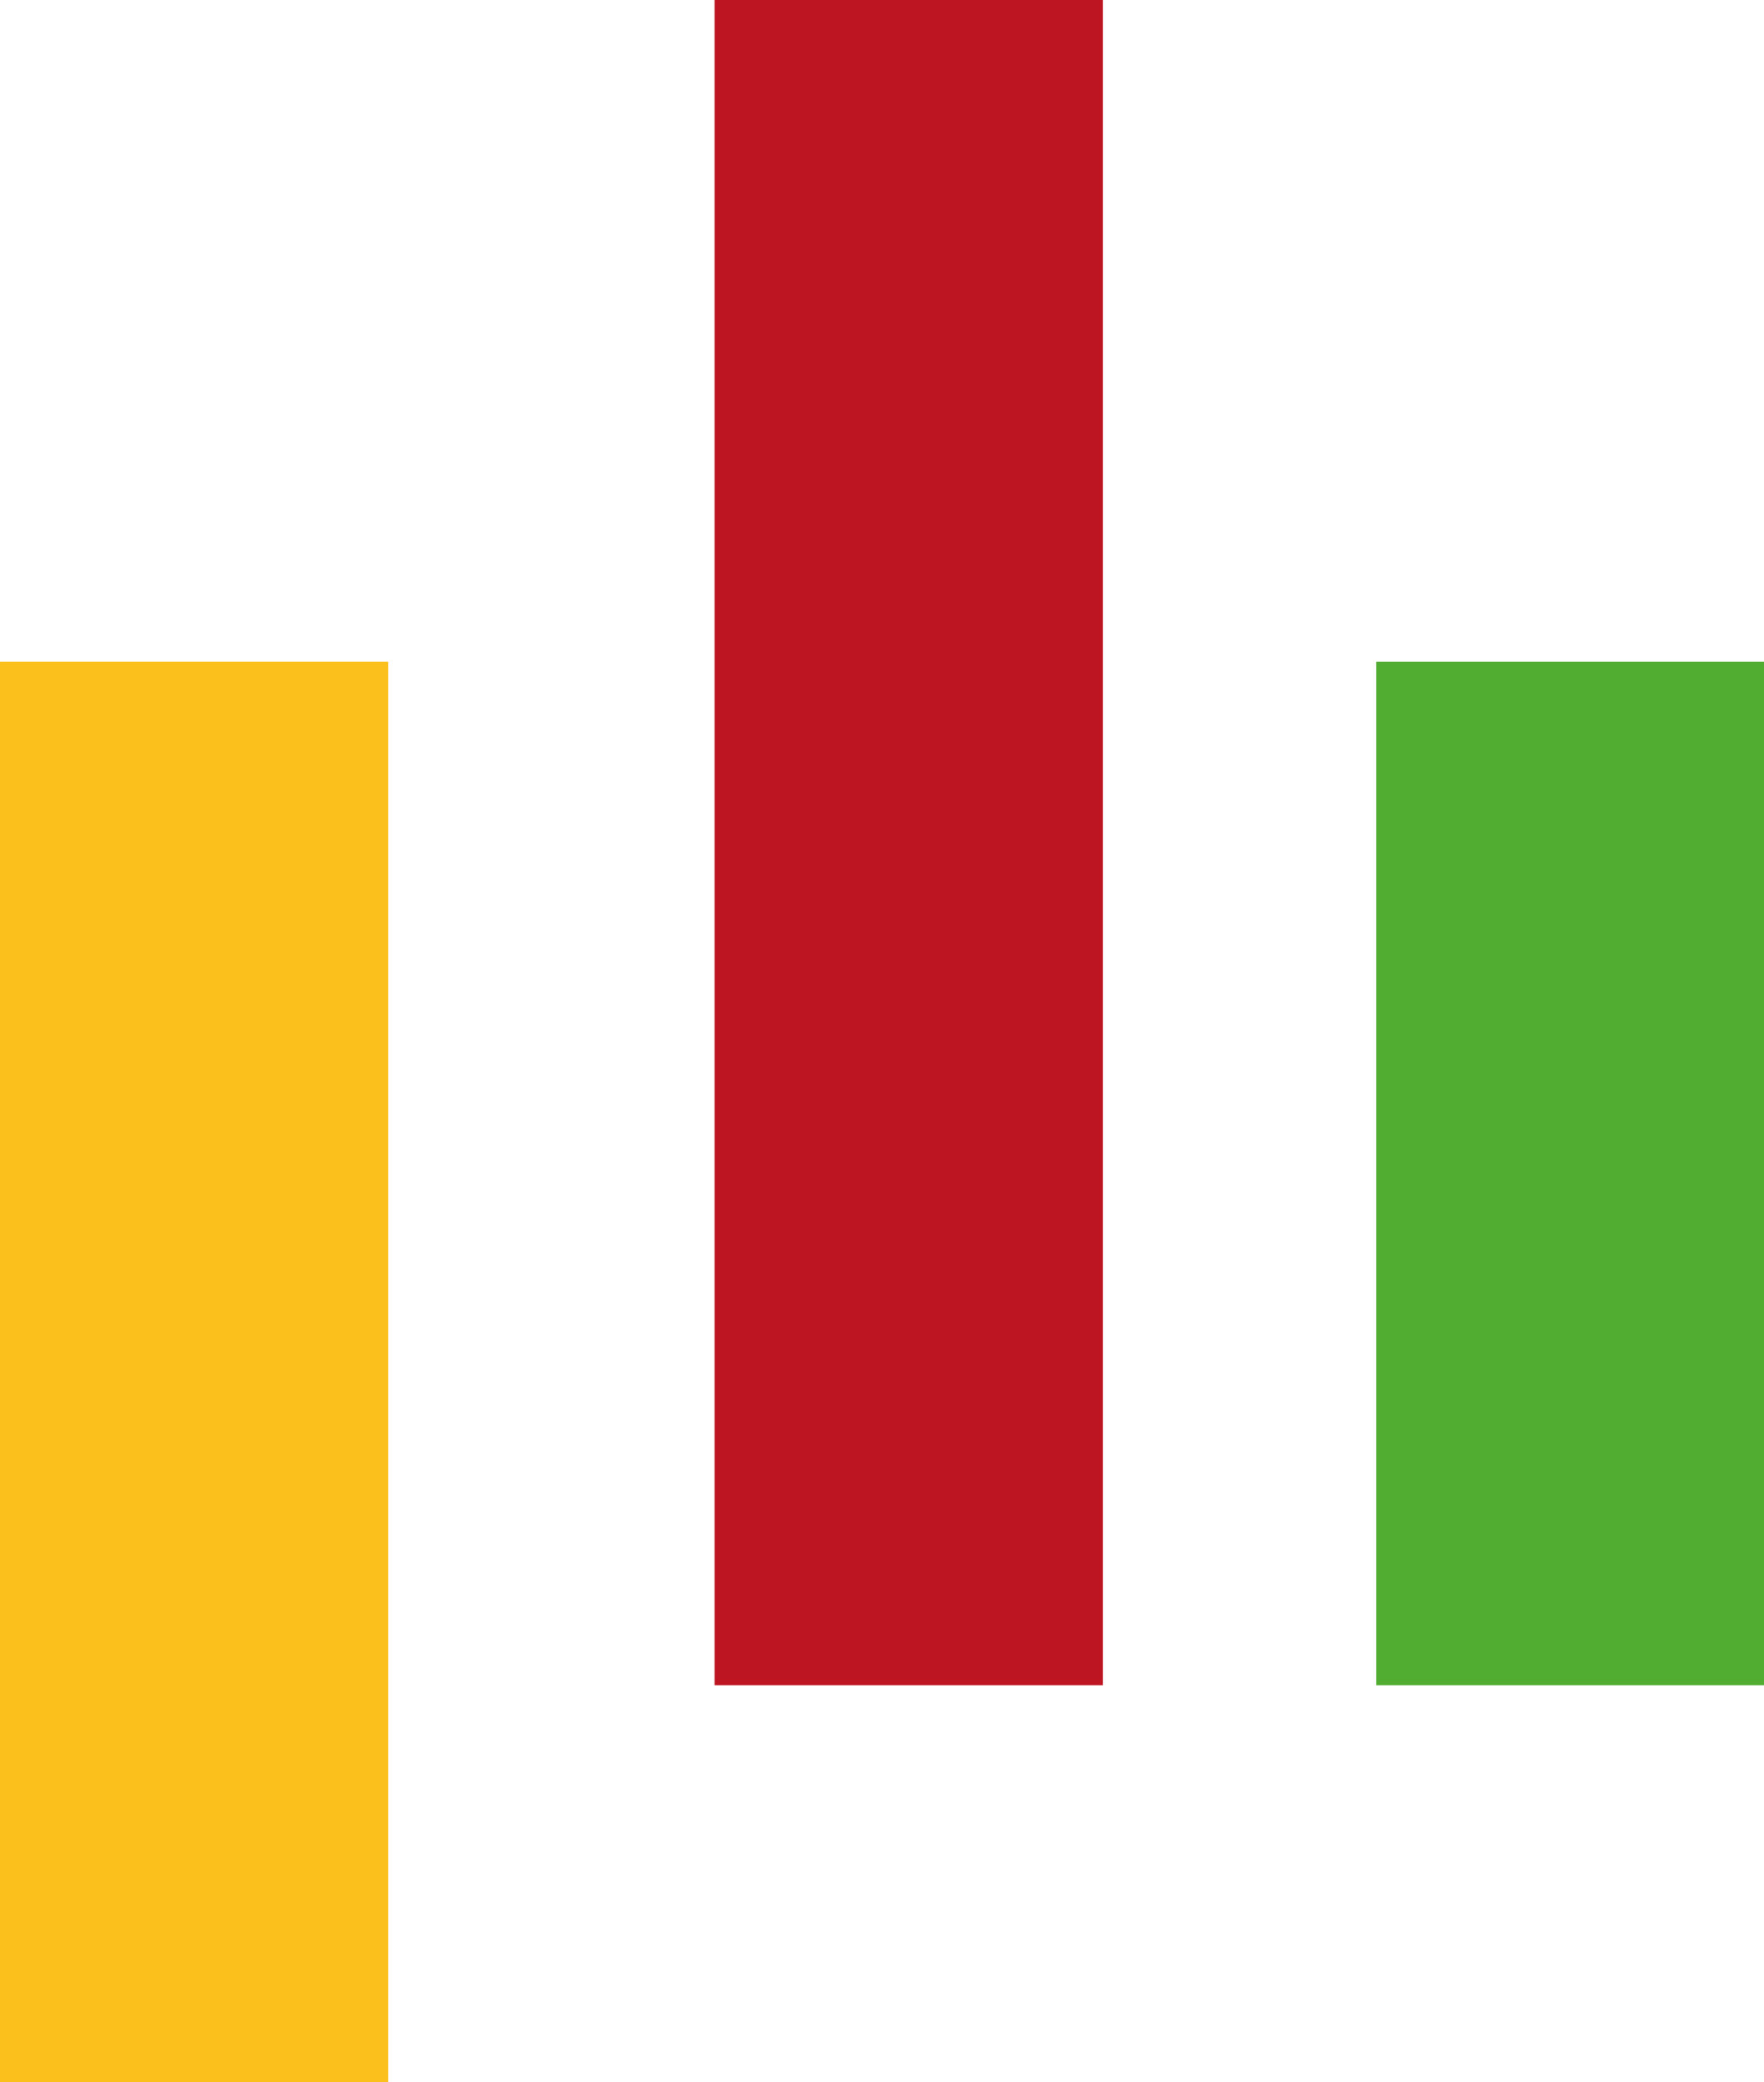
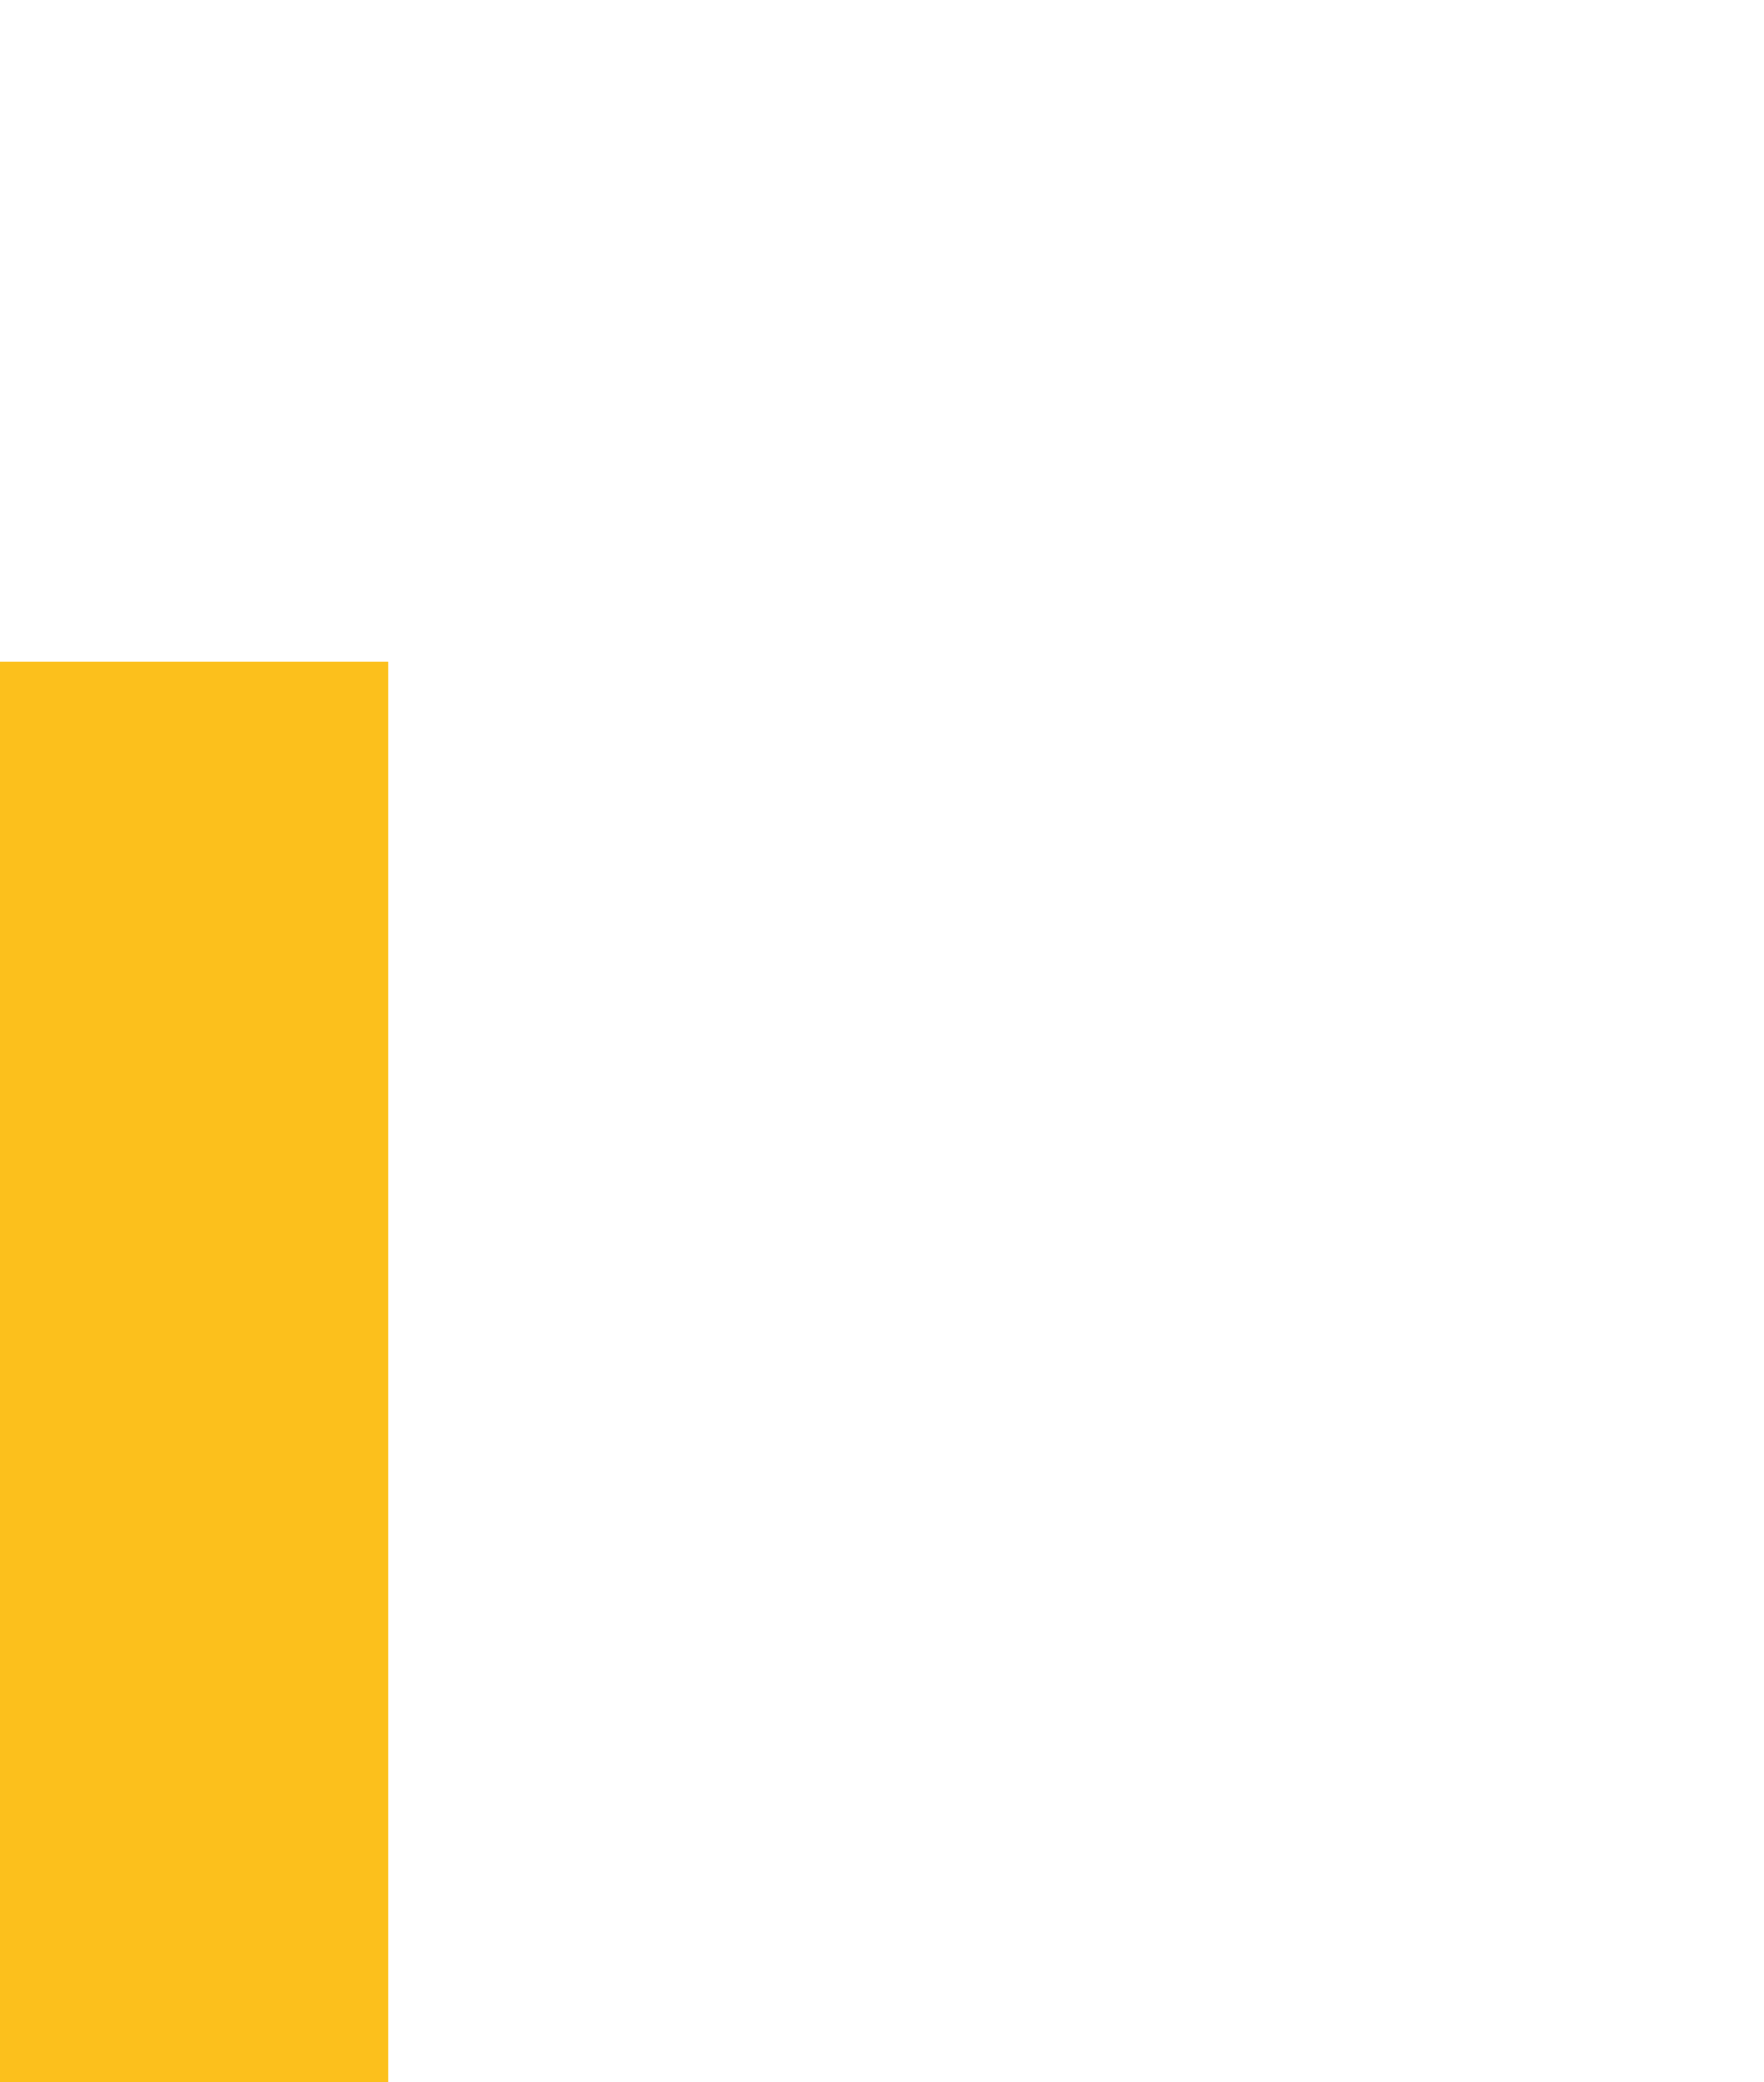
<svg xmlns="http://www.w3.org/2000/svg" id="Capa_1" data-name="Capa 1" viewBox="0 0 38.98 46">
  <defs>
    <style>.cls-1{fill:#51ad32;}.cls-2{fill:#fcc01c;}.cls-3{fill:#bd1622;}</style>
  </defs>
  <title>formas</title>
-   <rect class="cls-1" x="30.41" y="14.62" width="8.58" height="22.61" />
  <rect class="cls-2" y="14.62" width="8.58" height="31.38" />
-   <rect class="cls-3" x="15.79" width="8.58" height="37.23" />
</svg>